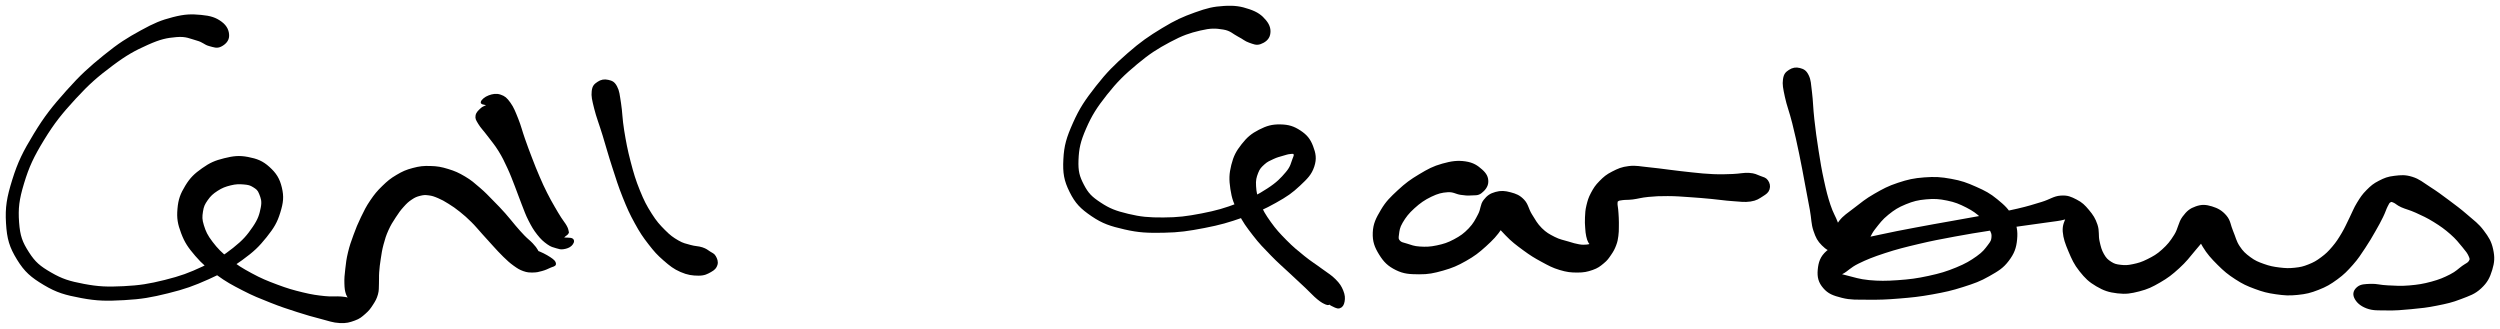
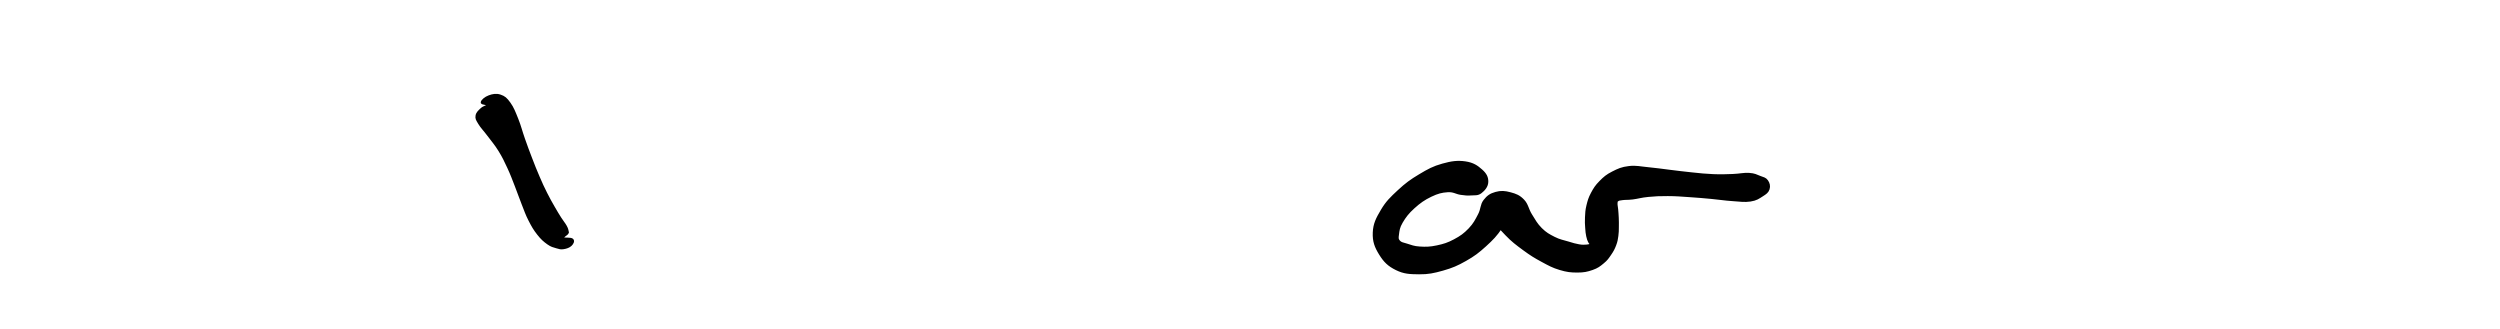
<svg xmlns="http://www.w3.org/2000/svg" id="canvas" viewBox="254.564 544.640 1086.381 142.913">
-   <path d="M 353.63,560.27 C 353.67 558.26, 352.91 556.20, 350.56 554.47 C 348.21 552.74, 346.04 551.99, 341.89 551.61 C 337.74 551.23, 335.02 551.23, 329.82 552.57 C 324.63 553.92, 321.87 555.05, 315.92 558.32 C 309.97 561.59, 306.49 563.74, 300.06 568.94 C 293.64 574.14, 289.88 577.51, 283.80 584.33 C 277.72 591.15, 274.36 595.31, 269.68 603.03 C 264.99 610.74, 262.77 615.18, 260.37 622.89 C 257.97 630.61, 257.27 634.73, 257.67 641.58 C 258.07 648.44, 259.13 651.87, 262.37 657.17 C 265.61 662.46, 268.35 664.77, 273.87 668.07 C 279.39 671.37, 283.03 672.37, 289.96 673.67 C 296.89 674.97, 301.01 674.98, 308.51 674.57 C 316.02 674.15, 320.19 673.41, 327.49 671.60 C 334.79 669.80, 338.60 668.41, 345.02 665.54 C 351.44 662.66, 354.57 660.85, 359.57 657.23 C 364.57 653.60, 366.75 651.48, 370.01 647.41 C 373.27 643.33, 374.58 641.09, 375.89 636.86 C 377.20 632.63, 377.48 630.12, 376.56 626.26 C 375.65 622.40, 374.18 620.14, 371.32 617.56 C 368.46 614.97, 366.10 614.08, 362.25 613.34 C 358.40 612.61, 356.00 612.93, 352.08 613.89 C 348.17 614.85, 346.00 615.80, 342.69 618.14 C 339.37 620.49, 337.60 622.15, 335.50 625.60 C 333.40 629.05, 332.53 631.35, 332.18 635.40 C 331.83 639.45, 332.24 641.83, 333.76 645.85 C 335.28 649.87, 336.72 651.92, 339.78 655.50 C 342.85 659.08, 344.99 660.78, 349.08 663.76 C 353.17 666.74, 355.59 668.02, 360.21 670.40 C 364.83 672.79, 367.46 673.81, 372.18 675.68 C 376.91 677.56, 379.48 678.37, 383.84 679.78 C 388.20 681.18, 390.29 681.76, 393.96 682.71 C 397.63 683.66, 399.26 684.37, 402.18 684.52 C 405.10 684.68, 406.38 684.25, 408.54 683.48 C 410.70 682.70, 411.46 681.98, 413.00 680.64 C 414.54 679.30, 415.18 678.43, 416.24 676.78 C 417.31 675.14, 417.82 674.21, 418.32 672.43 C 418.82 670.66, 418.63 669.80, 418.74 667.90 C 418.84 665.99, 418.69 665.07, 418.84 662.91 C 419.00 660.75, 419.14 659.53, 419.52 657.11 C 419.90 654.68, 420.06 653.32, 420.74 650.79 C 421.42 648.26, 421.84 646.84, 422.92 644.45 C 424.00 642.06, 424.79 640.88, 426.12 638.83 C 427.46 636.78, 428.18 635.77, 429.60 634.19 C 431.02 632.61, 431.74 631.94, 433.22 630.95 C 434.70 629.96, 435.47 629.64, 437.00 629.25 C 438.53 628.87, 439.25 628.82, 440.86 629.03 C 442.48 629.23, 443.31 629.53, 445.08 630.27 C 446.85 631.02, 447.80 631.57, 449.73 632.77 C 451.66 633.98, 452.72 634.69, 454.73 636.30 C 456.75 637.92, 457.85 638.90, 459.81 640.84 C 461.76 642.79, 462.66 643.97, 464.52 646.03 C 466.38 648.08, 467.30 649.15, 469.12 651.11 C 470.94 653.07, 471.83 654.14, 473.61 655.85 C 475.39 657.57, 476.32 658.45, 478.03 659.68 C 479.74 660.91, 480.53 661.41, 482.15 661.99 C 483.78 662.56, 484.59 662.57, 486.15 662.56 C 487.72 662.55, 488.49 662.34, 489.98 661.93 C 491.46 661.53, 492.44 661.05, 493.58 660.52 C 494.71 659.99, 495.71 660.01, 495.67 659.26 C 495.64 658.52, 495.04 657.86, 493.40 656.79 C 491.76 655.71, 489.36 654.47, 487.47 653.89 C 485.59 653.32, 484.48 653.67, 483.99 653.91 C 483.50 654.16, 484.42 654.82, 485.02 655.13 C 485.63 655.44, 486.40 655.47, 487.02 655.46 C 487.65 655.44, 487.97 655.44, 488.14 655.06 C 488.32 654.68, 488.38 654.42, 487.89 653.56 C 487.41 652.70, 486.89 652.00, 485.73 650.75 C 484.57 649.51, 483.60 648.88, 482.10 647.32 C 480.59 645.77, 479.87 644.90, 478.20 642.98 C 476.54 641.05, 475.71 639.86, 473.77 637.69 C 471.84 635.53, 470.72 634.37, 468.52 632.15 C 466.33 629.93, 465.22 628.68, 462.79 626.60 C 460.37 624.52, 459.11 623.37, 456.39 621.76 C 453.66 620.15, 452.12 619.45, 449.17 618.55 C 446.21 617.65, 444.62 617.36, 441.61 617.27 C 438.60 617.18, 437.02 617.35, 434.12 618.11 C 431.22 618.87, 429.74 619.52, 427.12 621.07 C 424.50 622.61, 423.27 623.65, 421.02 625.83 C 418.77 628.01, 417.72 629.30, 415.89 631.98 C 414.06 634.66, 413.30 636.27, 411.85 639.25 C 410.41 642.23, 409.77 643.85, 408.65 646.89 C 407.54 649.92, 406.98 651.48, 406.27 654.42 C 405.56 657.36, 405.41 658.92, 405.10 661.59 C 404.79 664.25, 404.66 665.59, 404.72 667.75 C 404.78 669.91, 404.92 671.00, 405.40 672.38 C 405.89 673.77, 406.60 674.13, 407.15 674.67 C 407.71 675.22, 408.21 675.10, 408.19 675.11 C 408.17 675.13, 408.11 674.99, 407.05 674.77 C 405.99 674.54, 405.17 674.18, 402.88 673.99 C 400.59 673.79, 399.00 674.16, 395.62 673.80 C 392.24 673.44, 390.15 673.18, 386.00 672.17 C 381.84 671.17, 379.31 670.44, 374.85 668.77 C 370.39 667.10, 367.88 666.08, 363.69 663.81 C 359.50 661.55, 357.33 660.20, 353.90 657.44 C 350.47 654.68, 348.77 652.97, 346.53 650.02 C 344.28 647.08, 343.54 645.41, 342.69 642.70 C 341.84 640.00, 341.93 638.78, 342.27 636.51 C 342.62 634.23, 343.11 633.20, 344.42 631.33 C 345.74 629.46, 346.78 628.49, 348.84 627.16 C 350.90 625.83, 352.39 625.27, 354.73 624.70 C 357.07 624.12, 358.54 624.13, 360.55 624.30 C 362.57 624.48, 363.39 624.67, 364.82 625.56 C 366.24 626.46, 366.96 626.92, 367.67 628.79 C 368.38 630.65, 368.95 631.94, 368.38 634.89 C 367.80 637.84, 367.24 639.95, 364.80 643.52 C 362.36 647.09, 360.56 649.27, 356.18 652.74 C 351.79 656.21, 348.85 658.06, 342.88 660.87 C 336.90 663.67, 333.22 665.04, 326.29 666.77 C 319.36 668.49, 315.32 669.15, 308.25 669.50 C 301.18 669.85, 297.28 669.70, 290.94 668.50 C 284.60 667.30, 281.41 666.31, 276.56 663.50 C 271.71 660.70, 269.53 658.92, 266.69 654.47 C 263.85 650.03, 262.80 647.34, 262.36 641.28 C 261.93 635.22, 262.35 631.39, 264.54 624.17 C 266.72 616.96, 268.77 612.60, 273.27 605.22 C 277.78 597.84, 281.09 593.75, 287.05 587.27 C 293.01 580.79, 296.78 577.55, 303.09 572.83 C 309.40 568.10, 312.97 566.18, 318.59 563.67 C 324.22 561.16, 326.89 560.63, 331.21 560.26 C 335.53 559.88, 337.34 561.01, 340.20 561.79 C 343.07 562.57, 343.50 563.63, 345.54 564.17 C 347.57 564.71, 348.76 565.26, 350.38 564.48 C 352.00 563.70, 353.59 562.27, 353.63 560.27" style="stroke: black; fill: black;" />
  <path d="M 466.65,590.22 C 466.61 590.80, 464.80 591.06, 463.82 592.00 C 462.83 592.94, 461.91 593.68, 461.71 594.93 C 461.52 596.18, 461.83 596.55, 462.83 598.24 C 463.84 599.92, 465.01 601.01, 466.76 603.35 C 468.51 605.70, 469.84 607.15, 471.59 609.97 C 473.34 612.80, 474.07 614.39, 475.51 617.48 C 476.95 620.58, 477.54 622.31, 478.78 625.45 C 480.01 628.59, 480.52 630.22, 481.70 633.19 C 482.88 636.15, 483.33 637.64, 484.67 640.26 C 486.01 642.88, 486.80 644.26, 488.40 646.29 C 489.99 648.32, 491.06 649.24, 492.66 650.39 C 494.27 651.54, 495.06 651.63, 496.41 652.04 C 497.76 652.44, 498.19 652.61, 499.42 652.43 C 500.66 652.24, 501.83 651.84, 502.59 651.10 C 503.34 650.37, 503.89 649.35, 503.21 648.77 C 502.53 648.20, 499.90 648.54, 499.18 648.23 C 498.46 647.93, 499.25 647.70, 499.63 647.26 C 500.00 646.82, 500.75 646.47, 501.06 646.04 C 501.38 645.62, 501.34 645.77, 501.19 645.14 C 501.05 644.51, 500.98 644.04, 500.34 642.89 C 499.70 641.74, 499.02 641.05, 497.98 639.40 C 496.94 637.75, 496.35 636.79, 495.12 634.64 C 493.90 632.49, 493.18 631.30, 491.86 628.65 C 490.53 626.01, 489.83 624.49, 488.52 621.43 C 487.20 618.37, 486.53 616.65, 485.26 613.35 C 483.99 610.06, 483.36 608.34, 482.17 604.96 C 480.98 601.58, 480.55 599.52, 479.31 596.44 C 478.06 593.35, 477.41 591.55, 475.94 589.52 C 474.47 587.48, 473.72 586.84, 471.96 586.24 C 470.19 585.64, 468.73 585.96, 467.13 586.53 C 465.53 587.10, 464.07 588.37, 463.97 589.10 C 463.87 589.84, 466.68 589.64, 466.65 590.22" style="stroke: black; fill: black;" />
-   <path d="M 514.53,580.60 C 513.22 581.49, 512.44 582.05, 512.19 584.28 C 511.94 586.51, 512.32 587.94, 513.26 591.75 C 514.21 595.56, 515.35 598.28, 516.90 603.33 C 518.45 608.38, 519.29 611.62, 521.04 617.00 C 522.78 622.37, 523.66 625.31, 525.62 630.19 C 527.58 635.08, 528.61 637.37, 530.84 641.42 C 533.06 645.47, 534.27 647.26, 536.75 650.46 C 539.23 653.66, 540.47 655.05, 543.22 657.44 C 545.97 659.82, 547.51 661.08, 550.49 662.38 C 553.47 663.68, 555.56 663.92, 558.12 663.93 C 560.69 663.93, 561.76 663.27, 563.31 662.41 C 564.85 661.55, 565.48 660.86, 565.86 659.62 C 566.23 658.38, 565.78 657.25, 565.18 656.20 C 564.59 655.15, 563.99 655.09, 562.88 654.36 C 561.78 653.64, 561.31 653.15, 559.64 652.59 C 557.97 652.03, 556.65 652.18, 554.54 651.57 C 552.42 650.96, 551.34 650.86, 549.06 649.53 C 546.78 648.20, 545.50 647.30, 543.15 644.92 C 540.79 642.54, 539.48 641.11, 537.28 637.63 C 535.08 634.16, 534.00 632.10, 532.16 627.56 C 530.32 623.02, 529.47 620.17, 528.10 614.92 C 526.73 609.68, 526.14 606.42, 525.30 601.35 C 524.47 596.28, 524.55 593.36, 523.94 589.57 C 523.33 585.77, 523.29 584.34, 522.25 582.39 C 521.21 580.44, 520.29 580.18, 518.74 579.82 C 517.20 579.46, 515.84 579.70, 514.53 580.60" style="stroke: black; fill: black;" />
-   <path d="M 806.00,559.66 C 806.42 557.74, 806.08 555.87, 804.34 553.76 C 802.60 551.65, 800.86 550.31, 797.29 549.10 C 793.72 547.89, 791.14 547.44, 786.48 547.72 C 781.82 548.01, 779.31 548.61, 773.97 550.52 C 768.64 552.44, 765.63 553.77, 759.81 557.29 C 753.99 560.82, 750.58 563.15, 744.85 568.16 C 739.13 573.18, 735.91 576.36, 731.20 582.37 C 726.49 588.38, 724.11 591.89, 721.30 598.20 C 718.49 604.50, 717.44 607.97, 717.15 613.90 C 716.85 619.83, 717.40 623.01, 719.81 627.86 C 722.22 632.72, 724.48 634.99, 729.19 638.19 C 733.91 641.39, 737.18 642.44, 743.37 643.86 C 749.56 645.28, 753.28 645.40, 760.16 645.28 C 767.05 645.15, 770.92 644.56, 777.81 643.24 C 784.69 641.91, 788.40 640.83, 794.59 638.65 C 800.78 636.48, 803.85 635.08, 808.75 632.35 C 813.66 629.61, 815.83 628.08, 819.12 624.99 C 822.41 621.90, 824.08 620.25, 825.20 616.91 C 826.31 613.57, 825.85 611.33, 824.69 608.30 C 823.53 605.27, 822.15 603.59, 819.40 601.77 C 816.64 599.95, 814.43 599.26, 810.93 599.20 C 807.42 599.13, 805.18 599.77, 801.89 601.45 C 798.61 603.13, 796.86 604.62, 794.50 607.61 C 792.14 610.61, 791.07 612.62, 790.11 616.44 C 789.16 620.26, 789.11 622.61, 789.72 626.73 C 790.33 630.85, 791.23 633.08, 793.16 637.05 C 795.10 641.02, 796.59 642.95, 799.40 646.60 C 802.20 650.25, 804.00 652.02, 807.17 655.29 C 810.34 658.56, 812.25 660.11, 815.25 662.94 C 818.26 665.76, 819.79 667.15, 822.20 669.42 C 824.61 671.69, 825.56 672.88, 827.30 674.30 C 829.03 675.72, 829.82 676.08, 830.87 676.53 C 831.92 676.98, 832.05 676.45, 832.55 676.57 C 833.05 676.69, 832.57 676.83, 833.38 677.14 C 834.18 677.46, 835.57 678.45, 836.57 678.14 C 837.57 677.84, 838.12 677.02, 838.37 675.61 C 838.62 674.20, 838.57 672.95, 837.82 671.10 C 837.06 669.25, 836.44 668.23, 834.60 666.36 C 832.77 664.50, 831.33 663.78, 828.62 661.76 C 825.92 659.74, 824.15 658.75, 821.08 656.27 C 818.00 653.78, 816.18 652.32, 813.24 649.34 C 810.31 646.37, 808.70 644.63, 806.39 641.40 C 804.08 638.17, 803.00 636.35, 801.69 633.18 C 800.39 630.02, 800.06 628.28, 799.89 625.57 C 799.71 622.85, 800.07 621.59, 800.83 619.62 C 801.59 617.65, 802.32 616.97, 803.71 615.70 C 805.10 614.43, 806.15 614.05, 807.78 613.28 C 809.42 612.51, 810.40 612.31, 811.88 611.87 C 813.36 611.43, 814.12 611.17, 815.16 611.08 C 816.21 610.98, 816.79 610.84, 817.09 611.40 C 817.39 611.95, 817.36 612.19, 816.68 613.86 C 816.00 615.53, 815.93 617.13, 813.70 619.75 C 811.47 622.37, 809.74 624.25, 805.53 626.97 C 801.33 629.70, 798.41 631.19, 792.66 633.37 C 786.91 635.55, 783.29 636.62, 776.77 637.88 C 770.26 639.13, 766.51 639.61, 760.10 639.64 C 753.69 639.68, 750.22 639.36, 744.73 638.05 C 739.23 636.74, 736.52 635.67, 732.61 633.09 C 728.69 630.51, 727.12 628.95, 725.14 625.16 C 723.17 621.37, 722.54 619.12, 722.73 614.15 C 722.92 609.18, 723.58 606.03, 726.08 600.30 C 728.57 594.58, 730.75 591.14, 735.19 585.52 C 739.64 579.90, 742.80 576.81, 748.31 572.21 C 753.83 567.60, 757.23 565.45, 762.77 562.49 C 768.32 559.53, 771.37 558.52, 776.05 557.42 C 780.73 556.32, 782.82 556.44, 786.18 556.98 C 789.54 557.52, 790.57 558.99, 792.84 560.14 C 795.11 561.29, 795.65 562.07, 797.52 562.71 C 799.39 563.35, 800.50 563.95, 802.20 563.34 C 803.90 562.73, 805.57 561.57, 806.00 559.66" style="stroke: black; fill: black;" />
  <path d="M 900.81,623.68 C 900.86 621.78, 900.19 620.35, 898.29 618.67 C 896.39 616.98, 894.66 615.75, 891.29 615.26 C 887.91 614.78, 885.39 615.12, 881.43 616.23 C 877.47 617.33, 875.31 618.53, 871.49 620.81 C 867.68 623.09, 865.63 624.59, 862.34 627.64 C 859.06 630.69, 857.23 632.43, 855.08 636.05 C 852.93 639.67, 851.76 641.94, 851.60 645.73 C 851.45 649.53, 852.35 651.87, 854.31 655.04 C 856.27 658.20, 858.01 659.91, 861.39 661.57 C 864.77 663.23, 867.18 663.30, 871.21 663.34 C 875.24 663.37, 877.49 662.89, 881.53 661.75 C 885.56 660.60, 887.69 659.69, 891.38 657.60 C 895.06 655.52, 896.88 654.11, 899.96 651.33 C 903.04 648.54, 904.73 646.75, 906.79 643.68 C 908.85 640.62, 910.01 638.41, 910.24 636.00 C 910.47 633.58, 909.09 632.16, 907.93 631.61 C 906.77 631.06, 905.28 631.70, 904.45 633.25 C 903.63 634.80, 902.87 636.71, 903.80 639.37 C 904.74 642.02, 906.53 643.80, 909.12 646.53 C 911.72 649.25, 913.65 650.69, 916.76 652.98 C 919.87 655.27, 921.53 656.28, 924.67 657.98 C 927.81 659.68, 929.38 660.56, 932.45 661.48 C 935.51 662.40, 937.19 662.58, 939.99 662.58 C 942.80 662.58, 944.24 662.26, 946.47 661.49 C 948.70 660.71, 949.59 659.99, 951.15 658.70 C 952.72 657.42, 953.23 656.61, 954.28 655.08 C 955.33 653.56, 955.79 652.66, 956.40 651.07 C 957.01 649.48, 957.10 648.69, 957.33 647.14 C 957.56 645.58, 957.51 644.88, 957.54 643.31 C 957.57 641.74, 957.56 640.82, 957.50 639.28 C 957.44 637.73, 957.34 636.84, 957.24 635.59 C 957.13 634.33, 956.91 633.76, 956.97 632.98 C 957.02 632.20, 956.95 632.05, 957.50 631.67 C 958.04 631.30, 958.36 631.27, 959.68 631.10 C 960.99 630.93, 961.85 631.08, 964.07 630.81 C 966.29 630.53, 967.73 630.01, 970.78 629.72 C 973.84 629.43, 975.71 629.33, 979.33 629.35 C 982.96 629.37, 985.10 629.56, 988.90 629.82 C 992.71 630.07, 994.69 630.26, 998.38 630.60 C 1002.06 630.94, 1003.96 631.31, 1007.32 631.53 C 1010.69 631.75, 1012.60 632.11, 1015.20 631.72 C 1017.80 631.32, 1018.74 630.54, 1020.31 629.55 C 1021.88 628.56, 1022.63 628.03, 1023.05 626.77 C 1023.46 625.50, 1023.14 624.29, 1022.39 623.24 C 1021.64 622.20, 1020.84 622.13, 1019.30 621.54 C 1017.75 620.94, 1017.01 620.42, 1014.65 620.27 C 1012.30 620.11, 1010.64 620.64, 1007.51 620.75 C 1004.39 620.86, 1002.59 620.95, 999.03 620.81 C 995.47 620.67, 993.52 620.43, 989.72 620.04 C 985.91 619.66, 983.77 619.35, 979.99 618.90 C 976.22 618.45, 974.35 618.12, 970.83 617.80 C 967.32 617.48, 965.54 616.93, 962.44 617.30 C 959.34 617.66, 957.82 618.37, 955.33 619.64 C 952.84 620.91, 951.78 621.84, 949.99 623.65 C 948.20 625.46, 947.48 626.60, 946.37 628.67 C 945.26 630.75, 944.94 631.96, 944.43 634.04 C 943.92 636.13, 943.93 637.18, 943.82 639.10 C 943.72 641.01, 943.80 641.99, 943.91 643.62 C 944.01 645.25, 944.10 646.03, 944.35 647.23 C 944.60 648.43, 944.82 648.93, 945.14 649.62 C 945.45 650.32, 945.84 650.41, 945.93 650.70 C 946.03 650.99, 946.03 650.93, 945.62 651.07 C 945.22 651.22, 944.89 651.38, 943.90 651.43 C 942.92 651.47, 942.30 651.58, 940.70 651.30 C 939.10 651.03, 938.05 650.71, 935.90 650.05 C 933.74 649.39, 932.27 649.21, 929.93 648.02 C 927.59 646.83, 926.22 646.10, 924.20 644.10 C 922.18 642.09, 921.38 640.48, 919.83 638.01 C 918.29 635.53, 918.27 633.59, 916.48 631.72 C 914.69 629.86, 913.26 629.32, 910.87 628.68 C 908.49 628.04, 906.81 627.89, 904.56 628.53 C 902.32 629.16, 901.10 629.98, 899.65 631.86 C 898.20 633.75, 898.62 635.47, 897.32 637.94 C 896.02 640.41, 895.27 642.00, 893.14 644.23 C 891.01 646.45, 889.49 647.55, 886.66 649.06 C 883.83 650.57, 882.03 651.13, 879.00 651.77 C 875.97 652.42, 874.15 652.43, 871.53 652.27 C 868.91 652.12, 867.71 651.55, 865.90 651.00 C 864.10 650.44, 863.30 650.42, 862.51 649.52 C 861.73 648.61, 861.77 648.14, 862.00 646.47 C 862.23 644.79, 862.29 643.47, 863.67 641.13 C 865.05 638.79, 866.35 637.06, 868.89 634.77 C 871.42 632.48, 873.39 631.10, 876.34 629.68 C 879.30 628.26, 881.06 627.84, 883.66 627.67 C 886.27 627.50, 887.33 628.54, 889.37 628.82 C 891.40 629.09, 892.11 629.19, 893.84 629.07 C 895.58 628.94, 896.66 629.25, 898.05 628.18 C 899.44 627.10, 900.76 625.59, 900.81 623.68" style="stroke: black; fill: black;" />
-   <path d="M 1032.24,575.42 C 1030.90 576.32, 1030.18 576.91, 1029.86 579.16 C 1029.55 581.40, 1029.88 582.87, 1030.68 586.65 C 1031.48 590.43, 1032.63 593.10, 1033.87 598.07 C 1035.11 603.03, 1035.79 606.16, 1036.90 611.46 C 1038.01 616.76, 1038.50 619.68, 1039.42 624.55 C 1040.35 629.42, 1040.81 631.77, 1041.54 635.81 C 1042.27 639.86, 1042.07 641.77, 1043.08 644.79 C 1044.10 647.81, 1044.78 649.07, 1046.60 650.91 C 1048.42 652.75, 1049.74 653.44, 1052.19 653.99 C 1054.64 654.53, 1056.35 654.37, 1058.87 653.64 C 1061.38 652.91, 1062.75 652.27, 1064.77 650.33 C 1066.79 648.39, 1066.97 646.48, 1068.98 643.93 C 1070.99 641.38, 1072.11 639.77, 1074.82 637.58 C 1077.53 635.39, 1079.21 634.32, 1082.54 632.96 C 1085.88 631.60, 1087.88 631.10, 1091.52 630.77 C 1095.16 630.44, 1097.20 630.58, 1100.74 631.30 C 1104.29 632.02, 1106.22 632.84, 1109.24 634.37 C 1112.25 635.91, 1113.79 637.07, 1115.82 638.98 C 1117.86 640.89, 1118.46 642.19, 1119.39 643.93 C 1120.32 645.68, 1120.59 646.20, 1120.47 647.70 C 1120.35 649.20, 1120.11 649.69, 1118.78 651.43 C 1117.45 653.17, 1116.62 654.40, 1113.82 656.39 C 1111.02 658.37, 1108.99 659.61, 1104.78 661.34 C 1100.56 663.07, 1097.84 663.90, 1092.74 665.01 C 1087.65 666.12, 1084.49 666.52, 1079.29 666.89 C 1074.09 667.25, 1071.16 667.26, 1066.74 666.86 C 1062.32 666.45, 1060.10 665.55, 1057.20 664.88 C 1054.29 664.20, 1053.32 663.71, 1052.22 663.48 C 1051.12 663.25, 1051.13 663.80, 1051.71 663.75 C 1052.29 663.69, 1053.07 664.19, 1055.12 663.20 C 1057.16 662.20, 1058.24 660.57, 1061.93 658.76 C 1065.62 656.95, 1068.31 655.87, 1073.56 654.15 C 1078.81 652.44, 1082.12 651.62, 1088.18 650.18 C 1094.24 648.74, 1097.71 648.11, 1103.87 646.96 C 1110.04 645.80, 1113.26 645.32, 1119.01 644.41 C 1124.76 643.50, 1127.67 643.12, 1132.61 642.41 C 1137.55 641.70, 1139.94 641.42, 1143.73 640.86 C 1147.53 640.29, 1149.53 640.18, 1151.58 639.58 C 1153.64 638.97, 1153.77 637.87, 1154.00 637.83 C 1154.24 637.79, 1153.28 637.91, 1152.76 639.40 C 1152.25 640.88, 1151.21 642.41, 1151.43 645.27 C 1151.66 648.14, 1152.45 650.32, 1153.88 653.71 C 1155.32 657.10, 1156.23 659.23, 1158.61 662.21 C 1160.99 665.20, 1162.55 666.75, 1165.77 668.63 C 1168.99 670.51, 1171.07 671.19, 1174.73 671.62 C 1178.39 672.05, 1180.42 671.71, 1184.07 670.78 C 1187.72 669.84, 1189.56 668.95, 1192.99 666.96 C 1196.41 664.98, 1198.15 663.63, 1201.20 660.85 C 1204.25 658.07, 1205.66 656.18, 1208.23 653.07 C 1210.79 649.96, 1212.82 648.02, 1214.02 645.30 C 1215.21 642.58, 1214.77 640.75, 1214.21 639.47 C 1213.65 638.19, 1212.20 638.02, 1211.21 638.92 C 1210.22 639.82, 1209.04 641.42, 1209.24 643.97 C 1209.44 646.52, 1210.36 648.58, 1212.22 651.65 C 1214.09 654.73, 1215.77 656.58, 1218.55 659.36 C 1221.34 662.14, 1222.96 663.49, 1226.16 665.56 C 1229.36 667.63, 1231.07 668.42, 1234.56 669.71 C 1238.05 671.00, 1239.94 671.50, 1243.62 672.02 C 1247.30 672.54, 1249.29 672.68, 1252.95 672.30 C 1256.60 671.93, 1258.51 671.47, 1261.91 670.13 C 1265.32 668.80, 1267.02 667.79, 1269.97 665.64 C 1272.92 663.48, 1274.26 662.06, 1276.66 659.36 C 1279.06 656.66, 1280.02 655.02, 1281.96 652.14 C 1283.89 649.26, 1284.79 647.63, 1286.33 644.96 C 1287.88 642.29, 1288.60 640.93, 1289.66 638.78 C 1290.73 636.63, 1290.96 635.53, 1291.64 634.20 C 1292.32 632.88, 1292.42 632.54, 1293.07 632.15 C 1293.72 631.76, 1293.84 631.83, 1294.87 632.25 C 1295.90 632.66, 1296.27 633.35, 1298.21 634.23 C 1300.15 635.11, 1301.74 635.36, 1304.58 636.65 C 1307.41 637.95, 1309.37 638.81, 1312.40 640.69 C 1315.42 642.56, 1317.19 643.83, 1319.70 646.03 C 1322.22 648.23, 1323.35 649.75, 1324.97 651.70 C 1326.58 653.64, 1327.20 654.43, 1327.78 655.75 C 1328.35 657.08, 1328.43 657.34, 1327.83 658.31 C 1327.24 659.28, 1326.47 659.40, 1324.79 660.60 C 1323.12 661.80, 1322.17 662.95, 1319.46 664.33 C 1316.75 665.71, 1314.82 666.55, 1311.23 667.52 C 1307.64 668.49, 1305.33 668.86, 1301.51 669.18 C 1297.69 669.51, 1295.45 669.28, 1292.11 669.14 C 1288.77 669.00, 1287.37 668.38, 1284.80 668.48 C 1282.24 668.59, 1280.63 668.59, 1279.28 669.67 C 1277.93 670.74, 1277.28 672.15, 1278.04 673.85 C 1278.81 675.55, 1280.35 677.13, 1283.10 678.17 C 1285.86 679.21, 1287.98 678.98, 1291.83 679.04 C 1295.68 679.11, 1298.03 678.90, 1302.36 678.49 C 1306.68 678.08, 1309.15 677.84, 1313.43 676.97 C 1317.72 676.11, 1319.98 675.64, 1323.78 674.16 C 1327.58 672.69, 1329.75 672.07, 1332.41 669.59 C 1335.08 667.12, 1336.08 665.10, 1337.09 661.80 C 1338.10 658.49, 1338.20 656.40, 1337.47 653.06 C 1336.74 649.71, 1335.67 648.01, 1333.46 645.07 C 1331.25 642.12, 1329.45 640.93, 1326.43 638.31 C 1323.41 635.69, 1321.59 634.38, 1318.37 631.97 C 1315.14 629.56, 1313.43 628.28, 1310.30 626.28 C 1307.17 624.28, 1305.76 622.91, 1302.72 621.96 C 1299.68 621.01, 1297.94 621.21, 1295.10 621.54 C 1292.26 621.87, 1290.90 622.42, 1288.54 623.63 C 1286.18 624.83, 1285.16 625.71, 1283.30 627.58 C 1281.44 629.44, 1280.69 630.61, 1279.24 632.97 C 1277.78 635.33, 1277.36 636.75, 1276.03 639.39 C 1274.70 642.03, 1274.10 643.61, 1272.58 646.17 C 1271.05 648.73, 1270.23 650.04, 1268.42 652.17 C 1266.60 654.31, 1265.60 655.28, 1263.50 656.84 C 1261.40 658.41, 1260.25 659.06, 1257.92 659.99 C 1255.58 660.92, 1254.39 661.21, 1251.81 661.48 C 1249.24 661.76, 1247.77 661.70, 1245.04 661.37 C 1242.31 661.03, 1240.75 660.72, 1238.17 659.80 C 1235.59 658.88, 1234.32 658.36, 1232.16 656.77 C 1230.00 655.18, 1228.91 654.18, 1227.38 651.87 C 1225.85 649.56, 1225.63 647.86, 1224.50 645.22 C 1223.36 642.58, 1223.47 640.74, 1221.70 638.65 C 1219.92 636.57, 1218.18 635.57, 1215.62 634.80 C 1213.06 634.02, 1211.35 633.93, 1208.91 634.79 C 1206.46 635.64, 1205.22 636.65, 1203.40 639.08 C 1201.58 641.51, 1201.60 644.06, 1199.80 646.93 C 1198.01 649.80, 1196.82 651.27, 1194.44 653.42 C 1192.07 655.58, 1190.52 656.41, 1187.93 657.71 C 1185.34 659.01, 1183.87 659.42, 1181.49 659.92 C 1179.12 660.42, 1178.01 660.44, 1176.05 660.21 C 1174.10 659.98, 1173.23 659.78, 1171.70 658.80 C 1170.17 657.81, 1169.45 657.14, 1168.39 655.28 C 1167.34 653.42, 1167.00 652.07, 1166.43 649.50 C 1165.86 646.92, 1166.45 645.07, 1165.55 642.41 C 1164.66 639.75, 1163.72 638.33, 1161.95 636.21 C 1160.18 634.09, 1159.10 633.01, 1156.72 631.79 C 1154.34 630.58, 1153.00 629.92, 1150.04 630.14 C 1147.08 630.35, 1145.66 631.73, 1141.93 632.86 C 1138.20 633.99, 1136.16 634.68, 1131.37 635.79 C 1126.58 636.91, 1123.69 637.36, 1117.98 638.43 C 1112.26 639.50, 1109.03 640.03, 1102.81 641.15 C 1096.58 642.27, 1093.10 642.85, 1086.87 644.04 C 1080.64 645.22, 1077.31 645.85, 1071.66 647.08 C 1066.00 648.30, 1063.21 648.77, 1058.61 650.15 C 1054.02 651.54, 1051.41 651.66, 1048.68 654.01 C 1045.95 656.36, 1045.25 658.79, 1044.96 661.90 C 1044.68 665.00, 1045.22 667.19, 1047.25 669.53 C 1049.27 671.87, 1051.25 672.61, 1055.07 673.58 C 1058.89 674.55, 1061.42 674.32, 1066.37 674.38 C 1071.32 674.43, 1074.27 674.33, 1079.83 673.87 C 1085.38 673.42, 1088.61 673.09, 1094.15 672.09 C 1099.68 671.09, 1102.58 670.46, 1107.50 668.88 C 1112.42 667.31, 1114.84 666.46, 1118.75 664.23 C 1122.66 662.00, 1124.68 660.85, 1127.05 657.73 C 1129.42 654.60, 1130.27 652.32, 1130.61 648.61 C 1130.96 644.89, 1130.46 642.55, 1128.78 639.16 C 1127.10 635.77, 1125.34 634.23, 1122.20 631.64 C 1119.06 629.06, 1117.04 628.01, 1113.07 626.25 C 1109.10 624.49, 1106.81 623.64, 1102.36 622.84 C 1097.91 622.03, 1095.39 621.88, 1090.82 622.22 C 1086.24 622.56, 1083.79 623.12, 1079.48 624.54 C 1075.17 625.96, 1073.03 627.15, 1069.26 629.31 C 1065.50 631.47, 1063.67 633.04, 1060.67 635.34 C 1057.67 637.64, 1055.88 638.76, 1054.27 640.82 C 1052.67 642.88, 1052.80 644.29, 1052.63 645.65 C 1052.47 647.01, 1053.19 647.51, 1053.45 647.62 C 1053.71 647.73, 1054.09 647.44, 1053.95 646.21 C 1053.80 644.98, 1053.62 643.93, 1052.73 641.45 C 1051.84 638.97, 1050.72 637.49, 1049.51 633.81 C 1048.30 630.13, 1047.71 627.81, 1046.68 623.07 C 1045.64 618.32, 1045.16 615.41, 1044.33 610.10 C 1043.49 604.79, 1043.06 601.56, 1042.49 596.51 C 1041.92 591.45, 1041.96 588.61, 1041.48 584.82 C 1041.00 581.03, 1041.07 579.59, 1040.09 577.56 C 1039.11 575.53, 1038.15 575.11, 1036.58 574.68 C 1035.01 574.25, 1033.58 574.53, 1032.24 575.42" style="stroke: black; fill: black;" />
</svg>